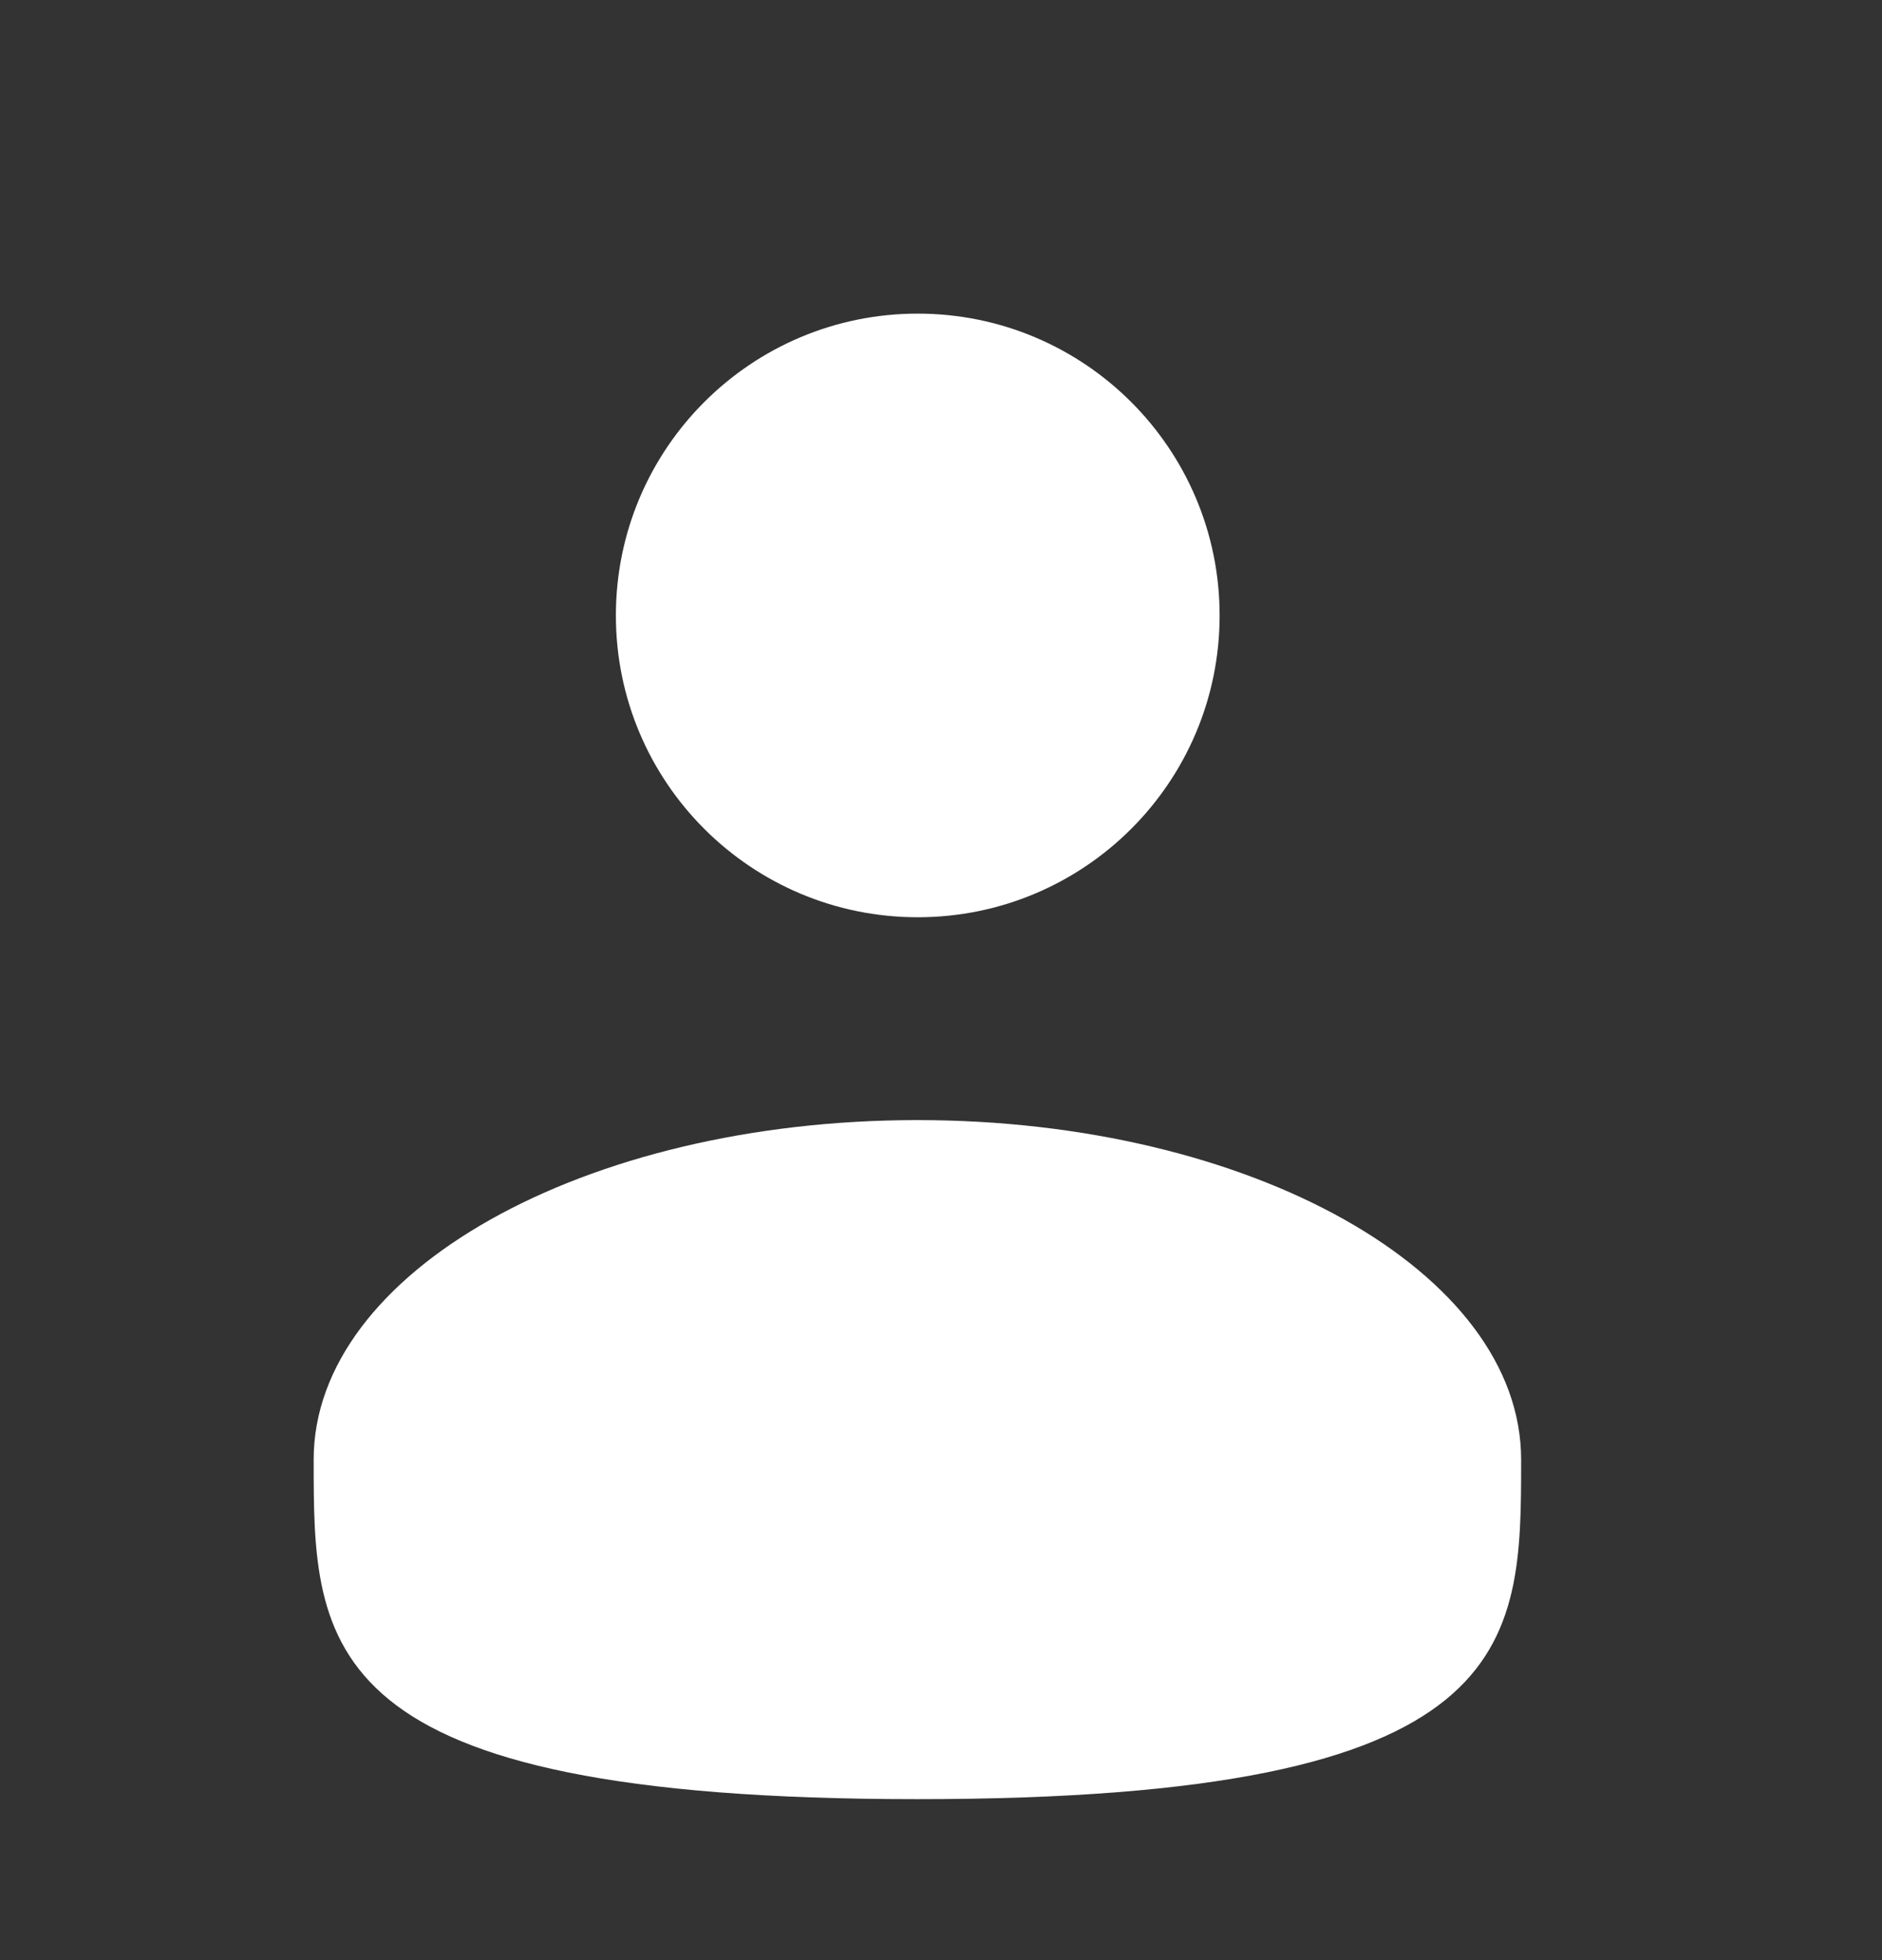
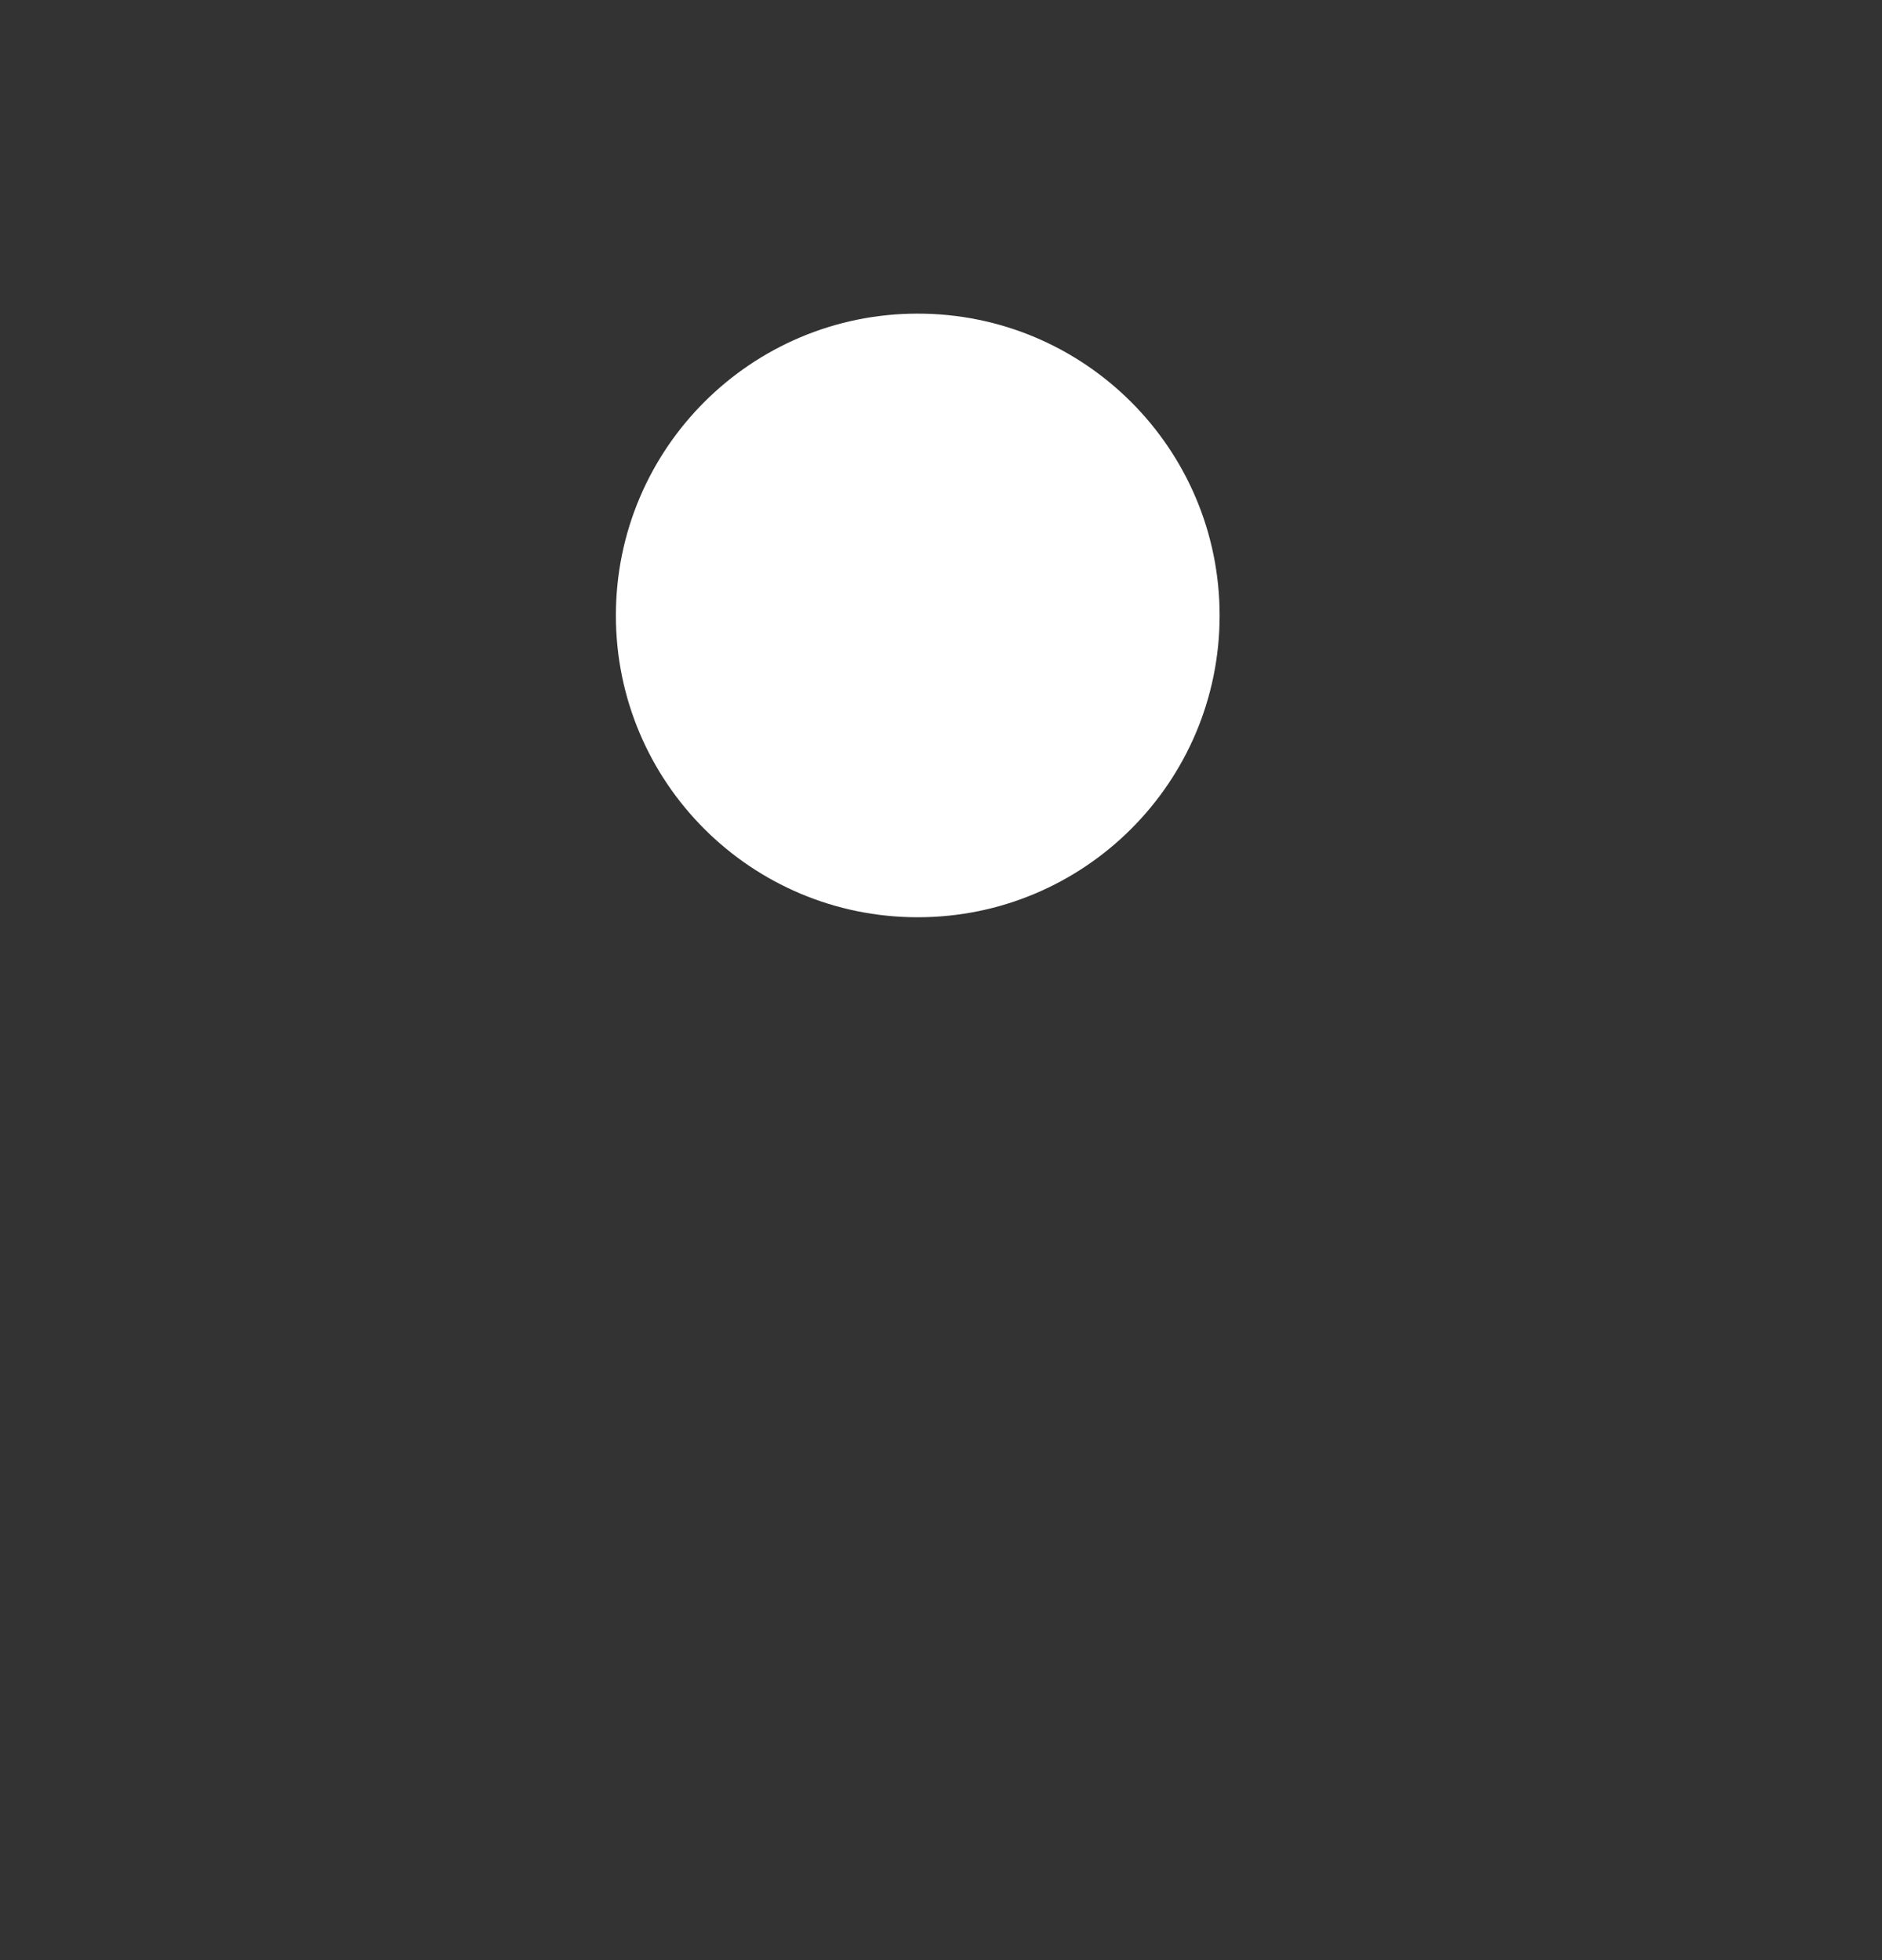
<svg xmlns="http://www.w3.org/2000/svg" width="24" height="25" viewBox="0 0 24 25" fill="none">
  <rect x="0" y="0" width="24" height="25" fill="#333333" stroke="none" />
-   <path d="M15.553 7.85C15.553 9.976 13.829 11.699 11.703 11.699C9.577 11.699 7.854 9.976 7.854 7.85C7.854 5.724 9.577 4 11.703 4C13.829 4 15.553 5.724 15.553 7.85Z" fill="white" />
-   <path d="M19.398 18.616C19.398 21.008 19.398 22.947 11.699 22.947C4 22.947 4 21.008 4 18.616C4 16.225 7.447 14.286 11.699 14.286C15.951 14.286 19.398 16.225 19.398 18.616Z" fill="white" />
+   <path d="M15.553 7.85C15.553 9.976 13.829 11.699 11.703 11.699C9.577 11.699 7.854 9.976 7.854 7.85C7.854 5.724 9.577 4 11.703 4C13.829 4 15.553 5.724 15.553 7.85" fill="white" />
</svg>